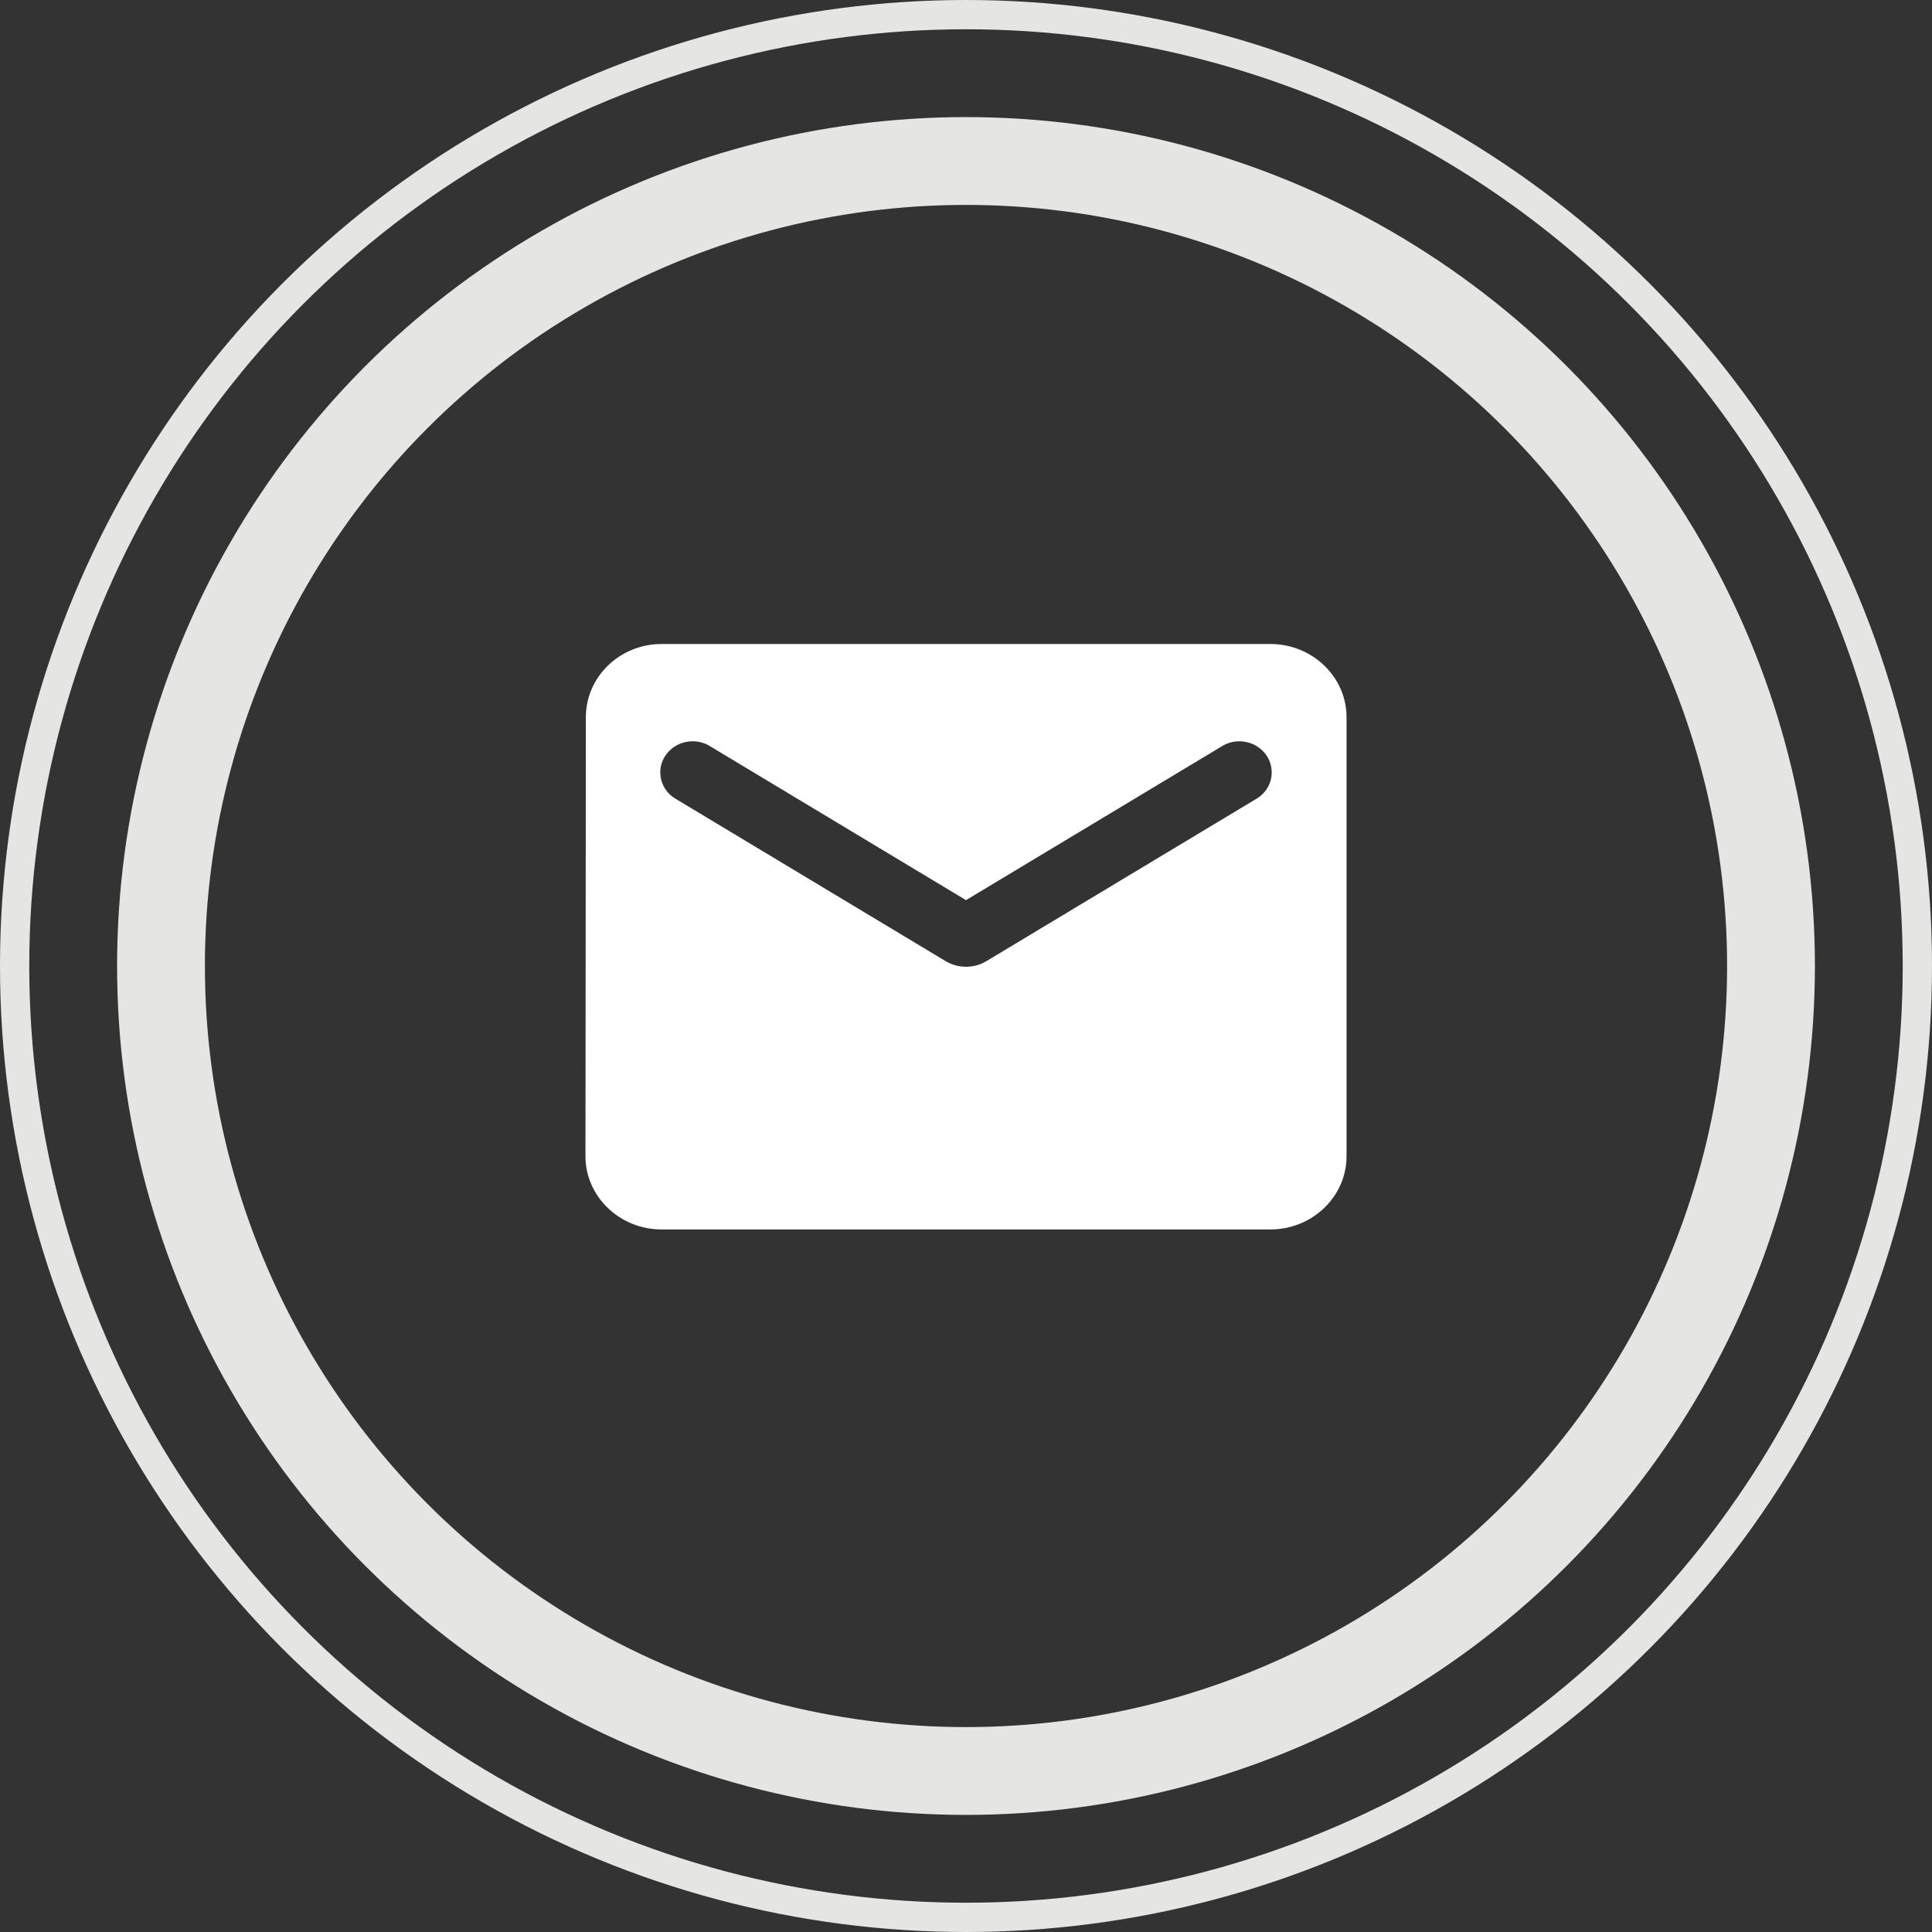
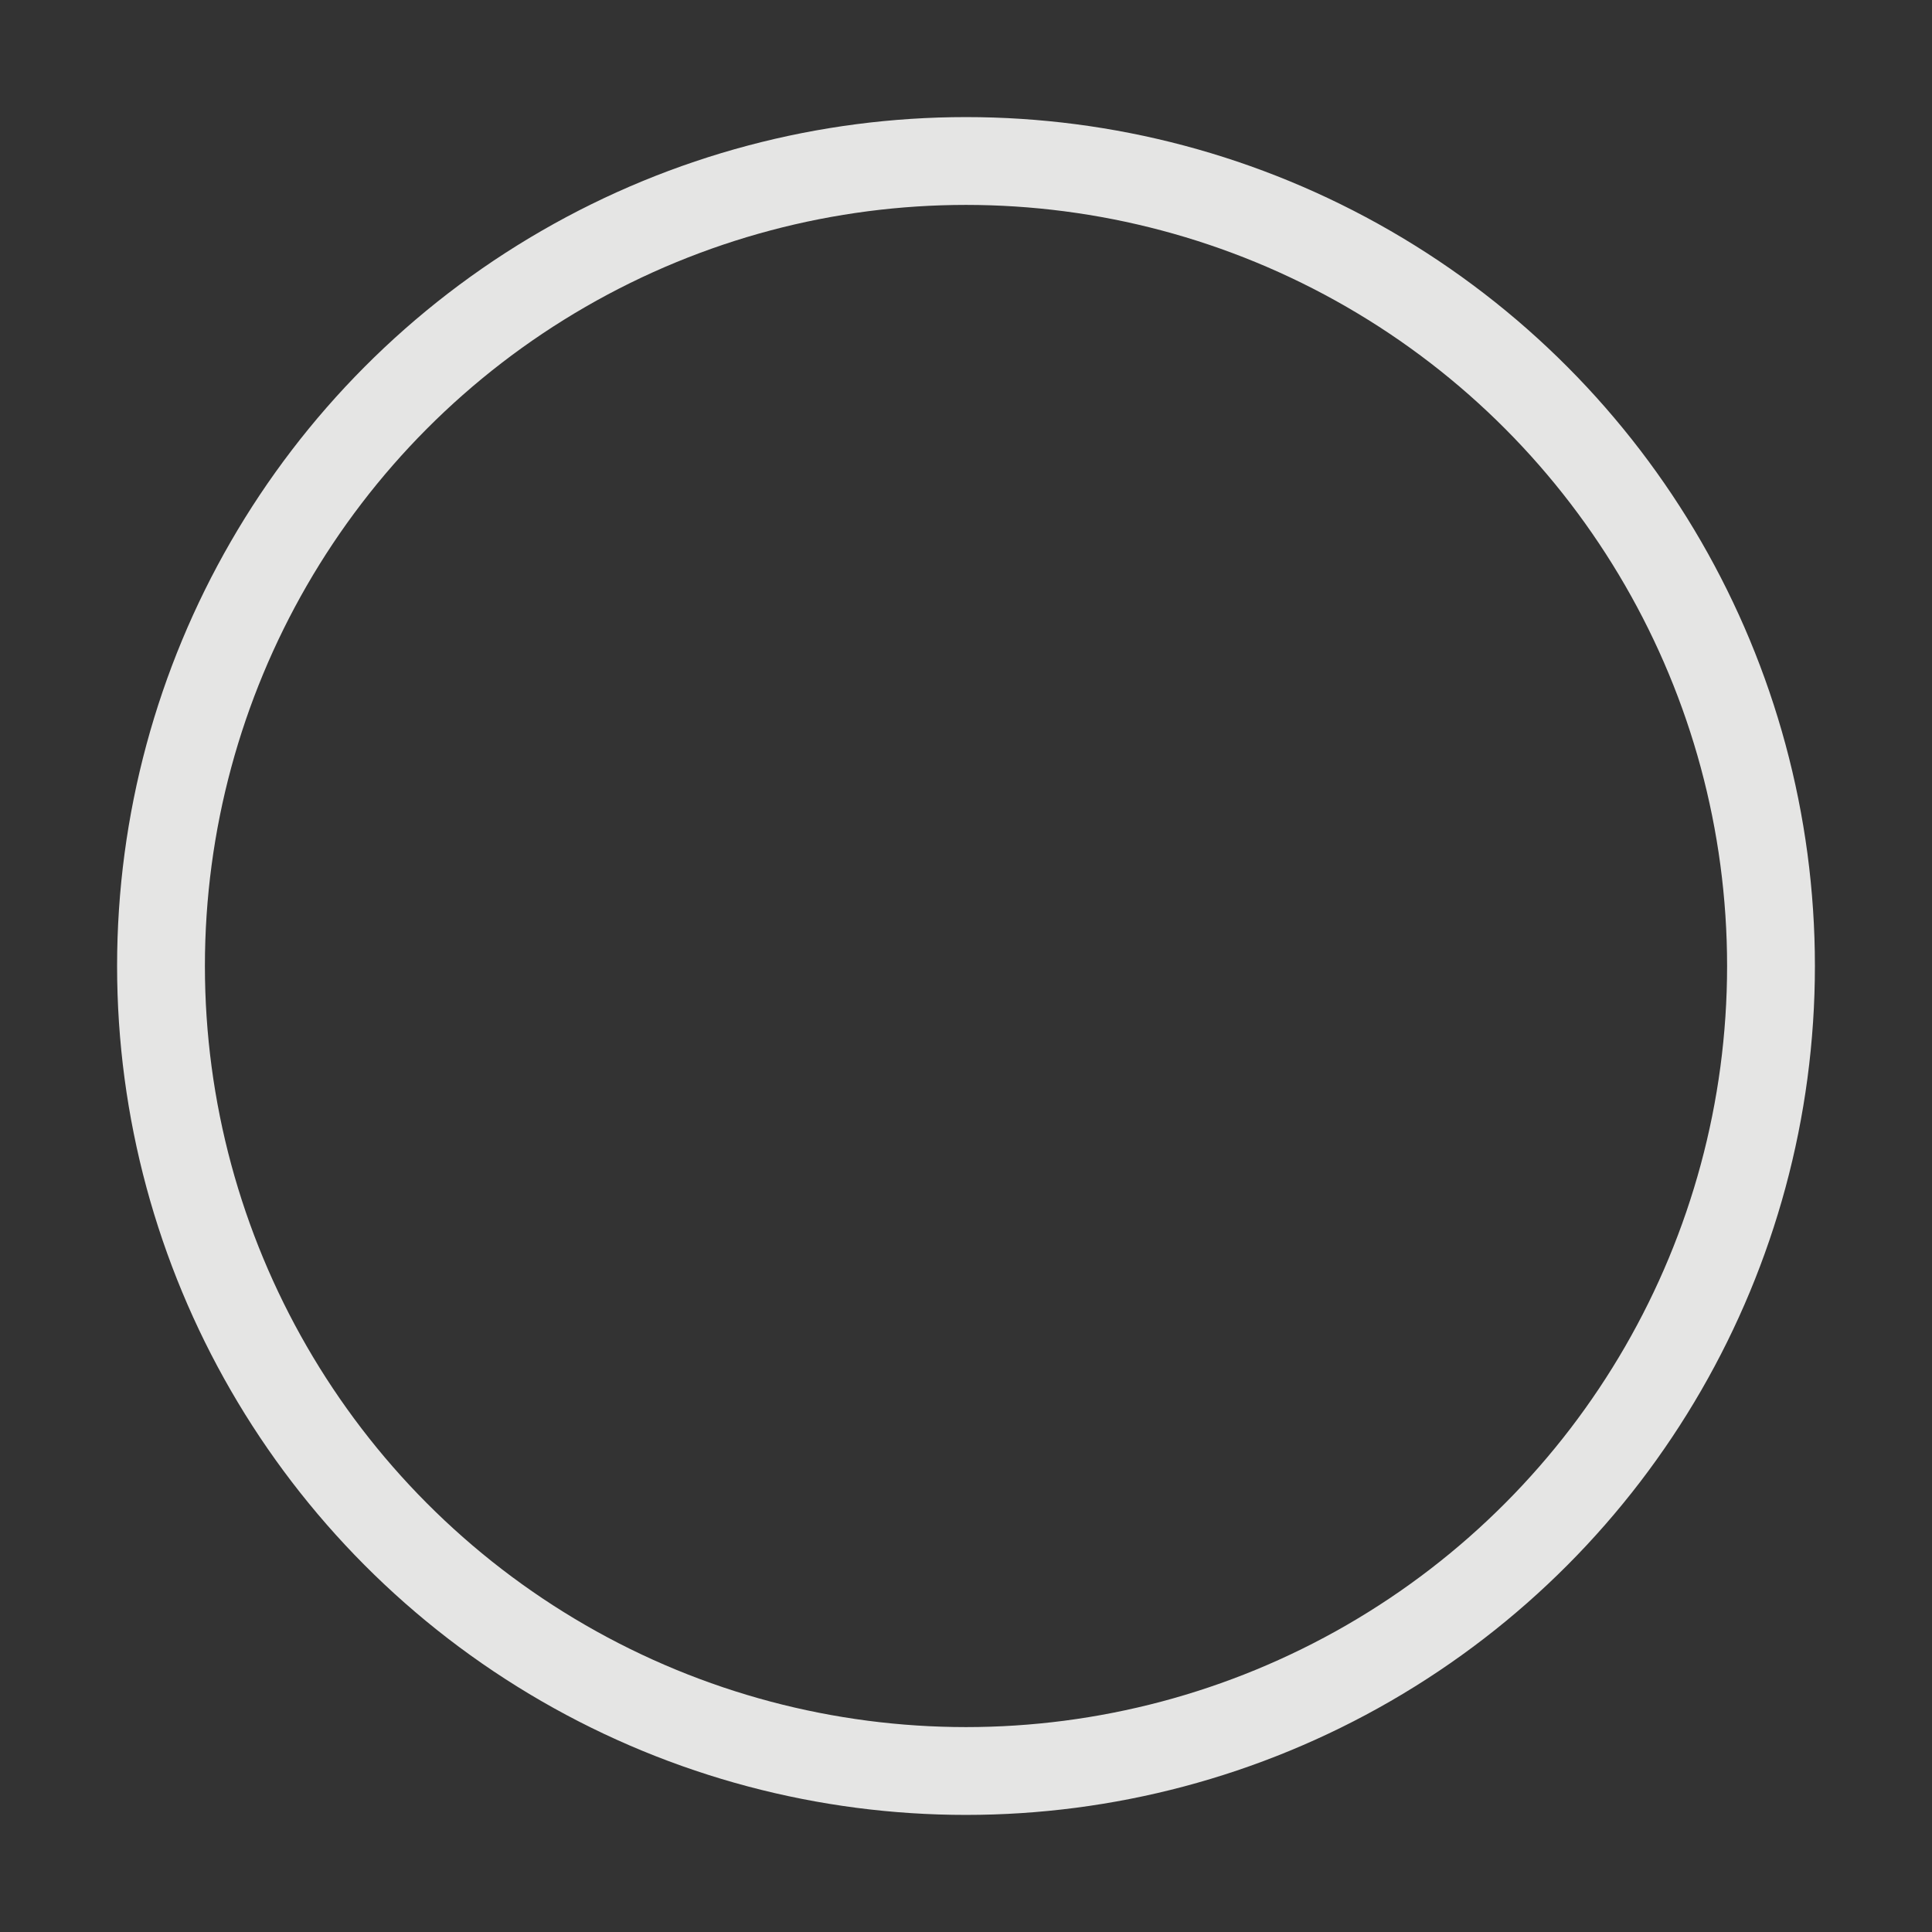
<svg xmlns="http://www.w3.org/2000/svg" width="33" height="33" viewBox="0 0 33 33" fill="none">
  <rect x="0" y="0" width="33" height="33" fill="#333333" stroke="none" />
-   <circle cx="16.5" cy="16.5" r="16.25" stroke="#E5E5E4" stroke-width="0.5" />
  <circle cx="16.5" cy="16.5" r="13.75" stroke="#E5E5E4" stroke-width="1.5" />
-   <path d="M21.7 11H11.3C10.585 11 10.007 11.562 10.007 12.25L10 19.75C10 20.438 10.585 21 11.3 21H21.7C22.415 21 23 20.438 23 19.75V12.25C23 11.562 22.415 11 21.7 11ZM21.44 13.656L16.845 16.419C16.637 16.544 16.363 16.544 16.155 16.419L11.56 13.656C11.495 13.621 11.438 13.573 11.392 13.517C11.347 13.46 11.314 13.394 11.295 13.325C11.277 13.255 11.273 13.182 11.284 13.111C11.296 13.04 11.322 12.972 11.362 12.911C11.402 12.851 11.454 12.798 11.515 12.757C11.576 12.716 11.646 12.687 11.719 12.673C11.792 12.658 11.868 12.658 11.941 12.672C12.014 12.687 12.084 12.715 12.145 12.756L16.5 15.375L20.855 12.756C20.916 12.715 20.986 12.687 21.059 12.672C21.132 12.658 21.208 12.658 21.281 12.673C21.354 12.687 21.424 12.716 21.485 12.757C21.546 12.798 21.599 12.851 21.638 12.911C21.678 12.972 21.704 13.04 21.715 13.111C21.727 13.182 21.723 13.255 21.705 13.325C21.686 13.394 21.653 13.46 21.608 13.517C21.562 13.573 21.505 13.621 21.44 13.656Z" fill="white" />
</svg>